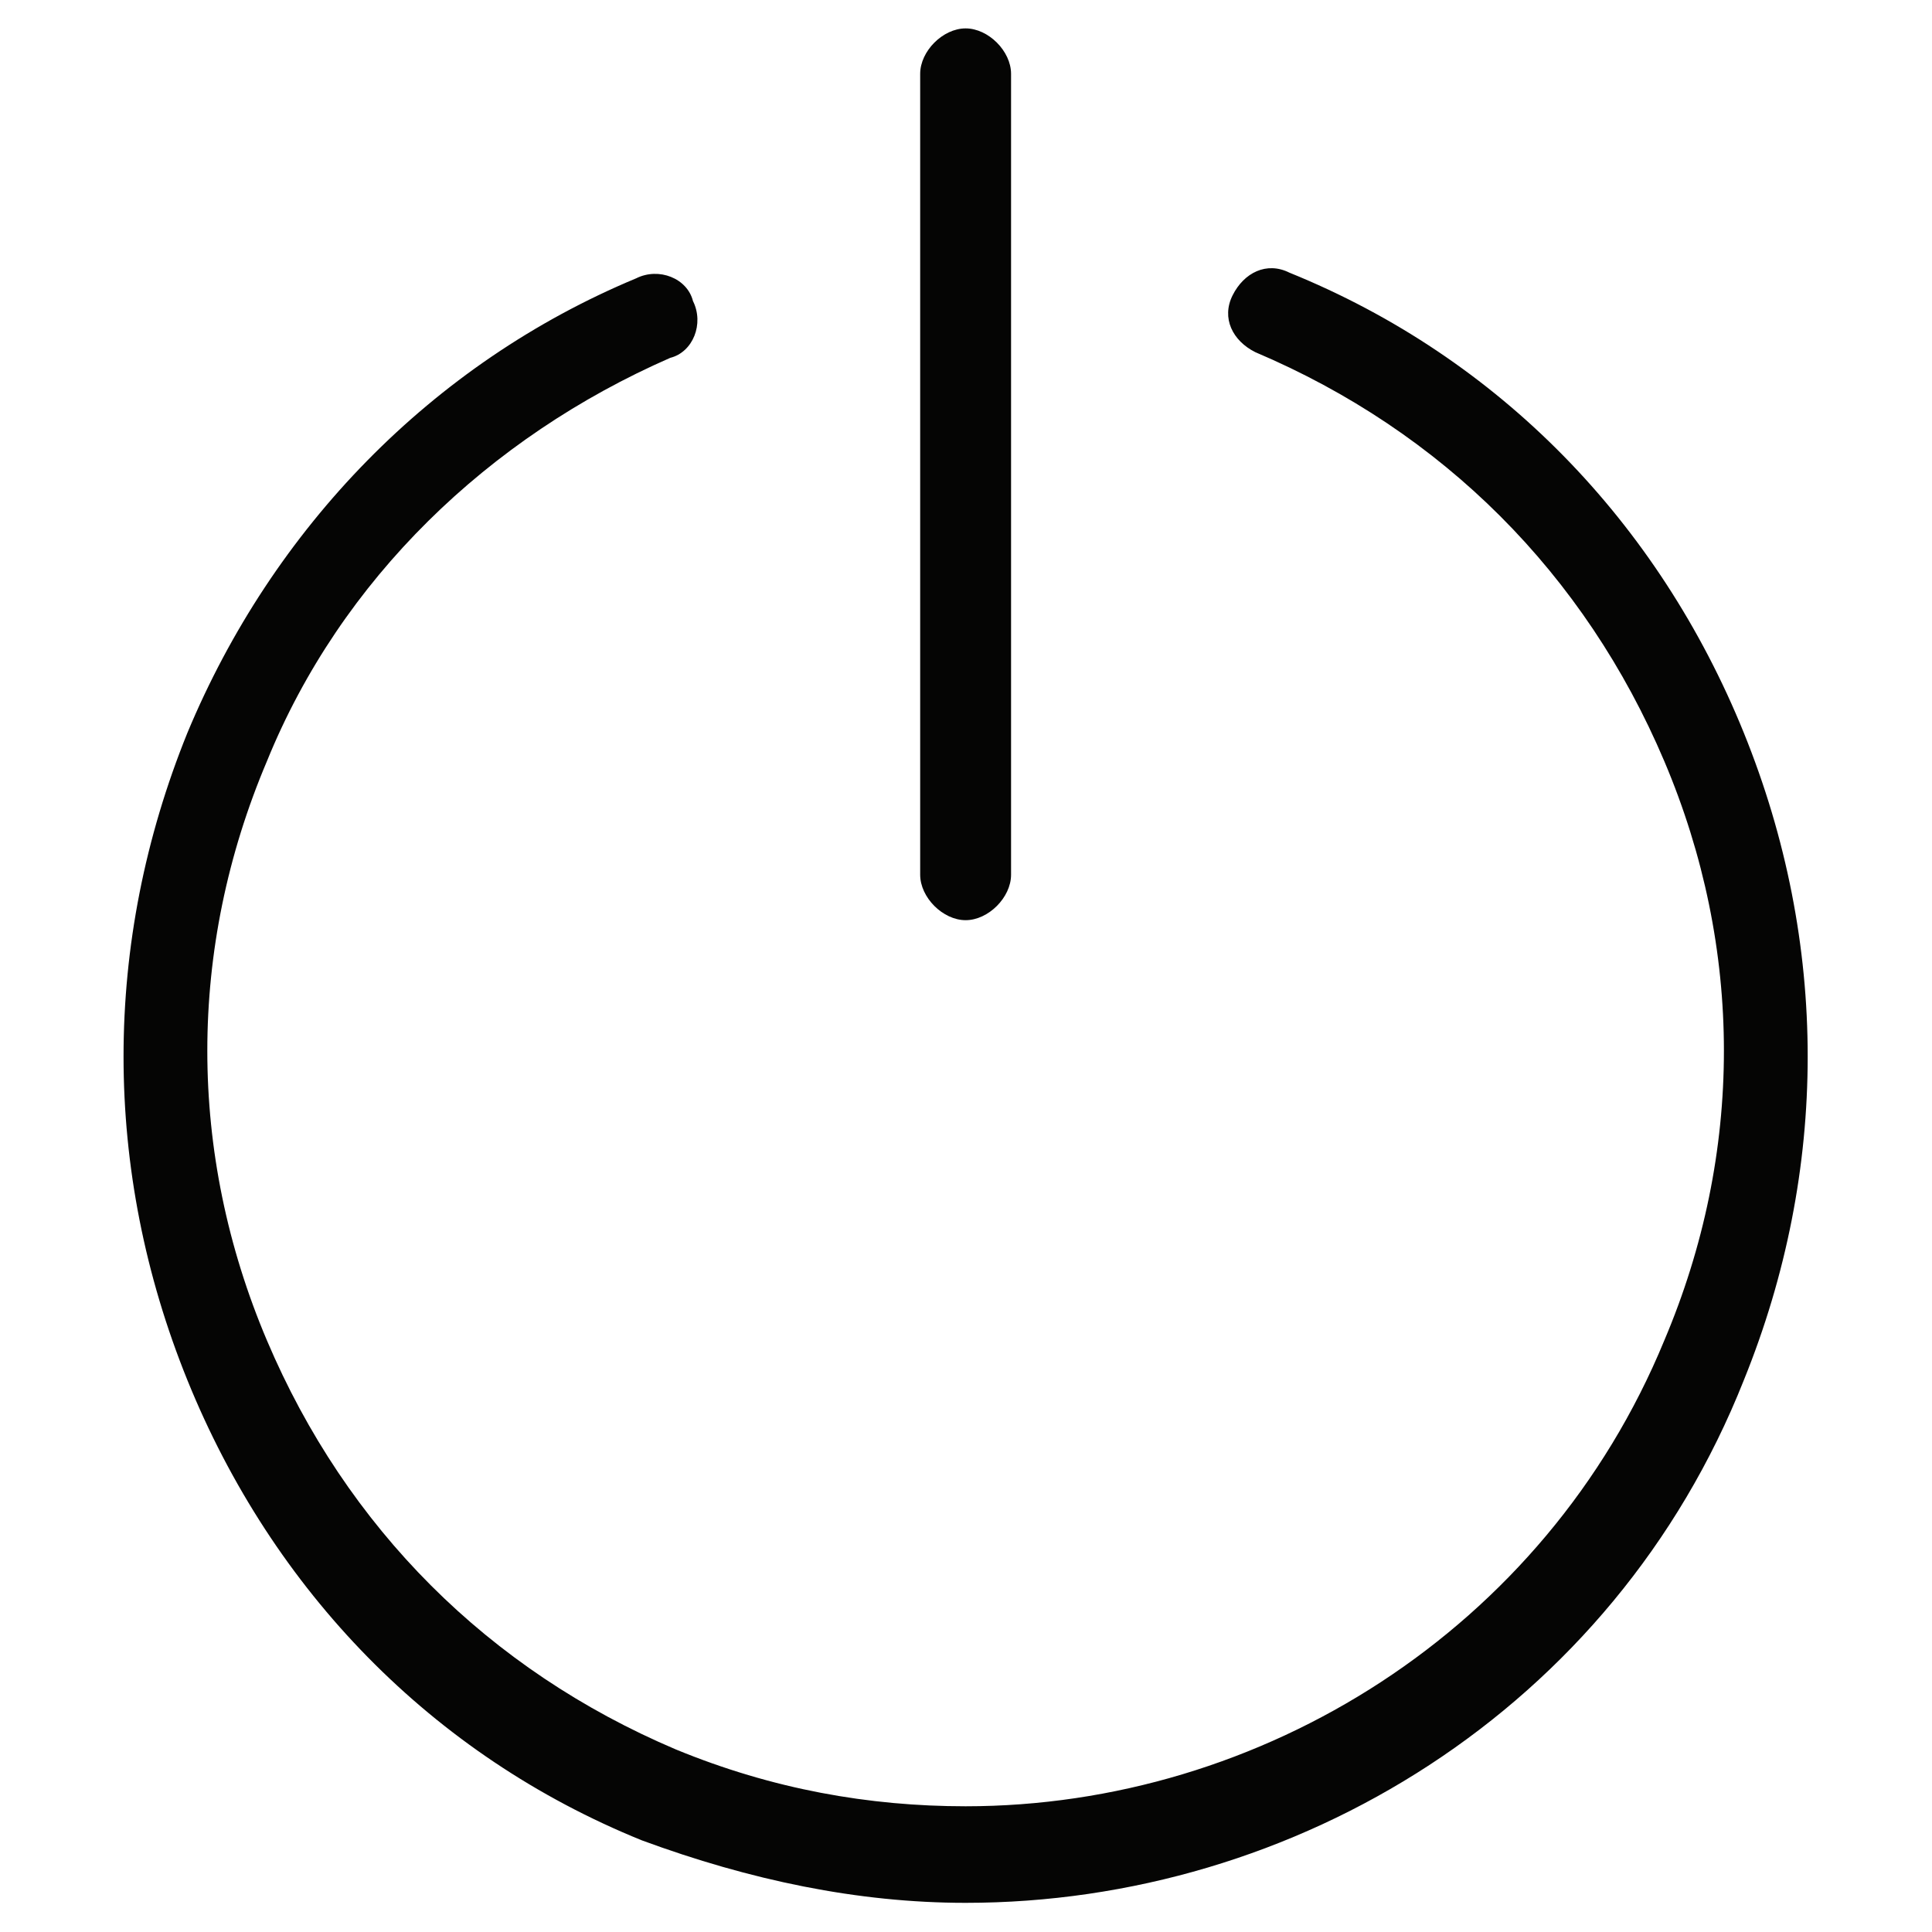
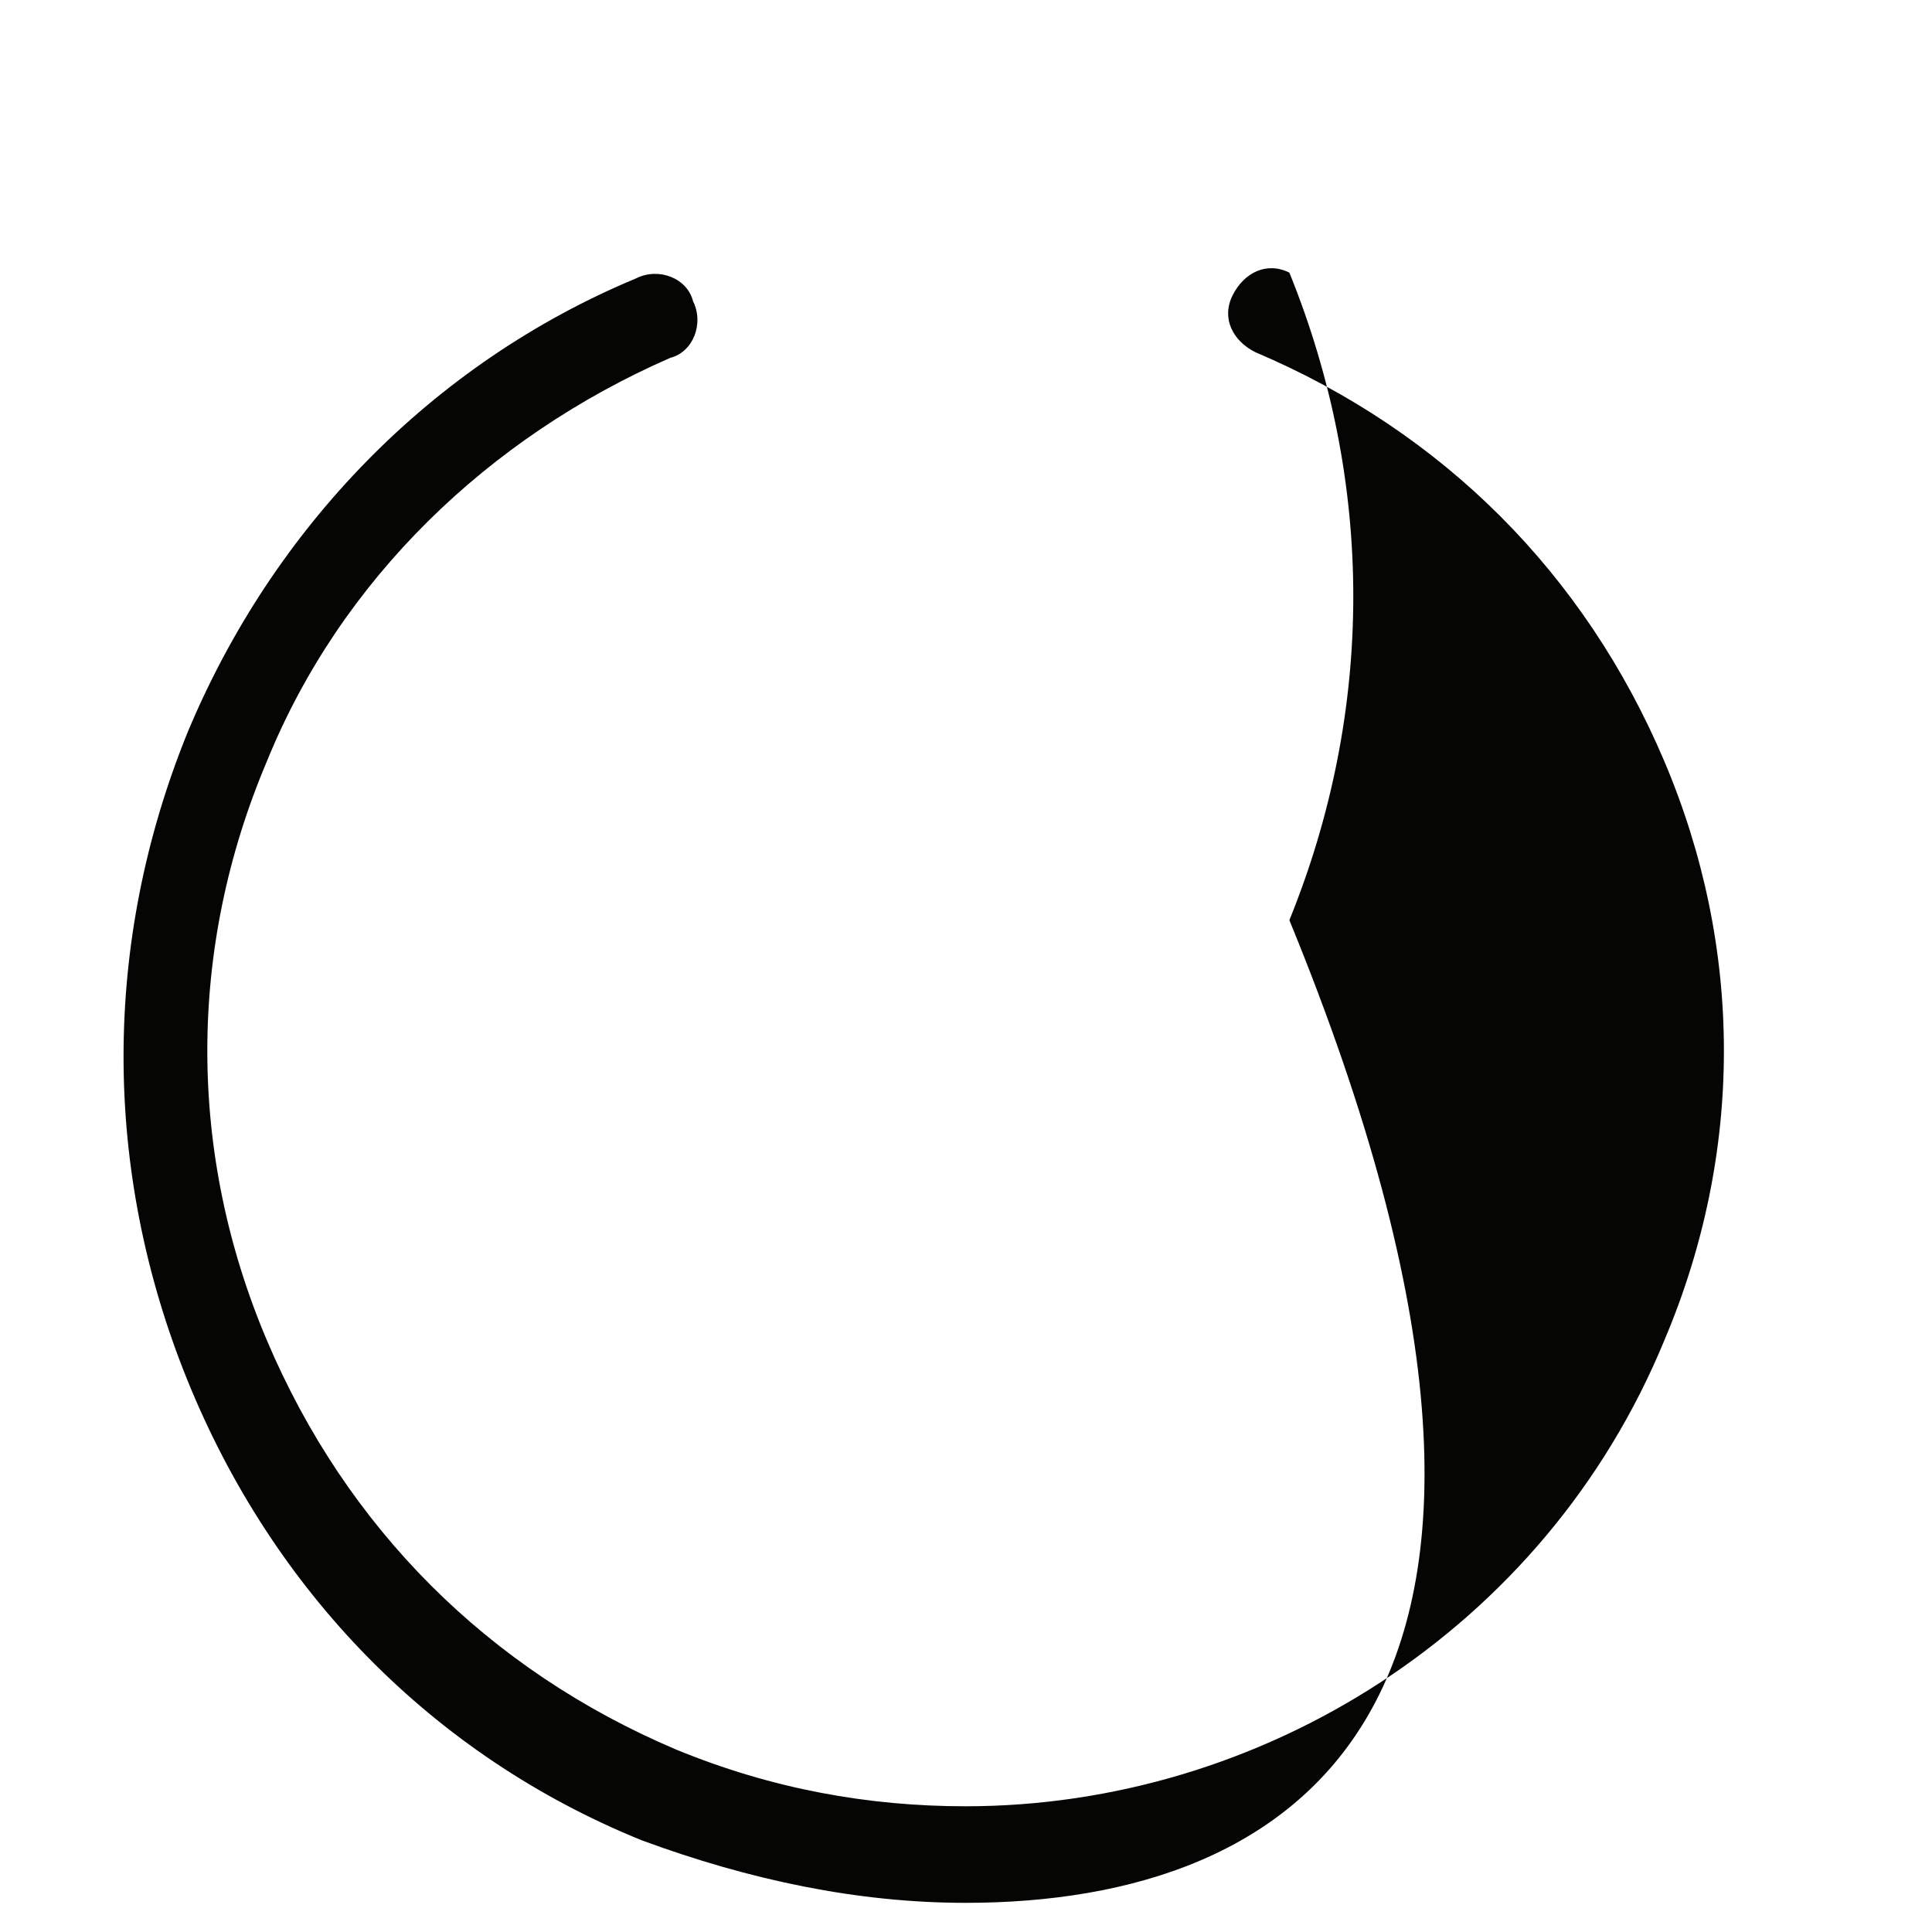
<svg xmlns="http://www.w3.org/2000/svg" version="1.1" id="Vrstva_1" x="0px" y="0px" viewBox="0 0 198.4 198.4" style="enable-background:new 0 0 198.4 198.4;" xml:space="preserve">
  <style type="text/css">
	.st0{fill:#050504;}
</style>
  <g transform="matrix(5.833,0,0,5.833,0,0)">
-     <path class="st0" d="M17,33.5c-1.9,0-3.8-0.4-5.7-1.1c-3.7-1.5-6.5-4.4-8-8.1c-1.5-3.7-1.5-7.7,0-11.4c1.5-3.6,4.3-6.5,7.9-8   c0.4-0.2,0.9,0,1,0.4c0.2,0.4,0,0.9-0.4,1c-3.2,1.4-5.8,3.9-7.1,7.1c-1.4,3.3-1.4,6.9,0,10.2c1.4,3.3,3.9,5.8,7.2,7.2   c1.7,0.7,3.4,1,5.1,1c5.2,0,10.2-3.1,12.3-8.2c1.4-3.3,1.4-6.9,0-10.2c-1.4-3.3-3.9-5.8-7.2-7.2c-0.4-0.2-0.6-0.6-0.4-1   c0.2-0.4,0.6-0.6,1-0.4c3.7,1.5,6.5,4.4,8,8.1c1.5,3.7,1.5,7.7,0,11.4C28.4,30.1,22.8,33.5,17,33.5z" />
-     <path class="st0" d="M17,16.2c-0.4,0-0.8-0.4-0.8-0.8V1.3c0-0.4,0.4-0.8,0.8-0.8s0.8,0.4,0.8,0.8v14.1C17.8,15.8,17.4,16.2,17,16.2   z" />
+     <path class="st0" d="M17,33.5c-1.9,0-3.8-0.4-5.7-1.1c-3.7-1.5-6.5-4.4-8-8.1c-1.5-3.7-1.5-7.7,0-11.4c1.5-3.6,4.3-6.5,7.9-8   c0.4-0.2,0.9,0,1,0.4c0.2,0.4,0,0.9-0.4,1c-3.2,1.4-5.8,3.9-7.1,7.1c-1.4,3.3-1.4,6.9,0,10.2c1.4,3.3,3.9,5.8,7.2,7.2   c1.7,0.7,3.4,1,5.1,1c5.2,0,10.2-3.1,12.3-8.2c1.4-3.3,1.4-6.9,0-10.2c-1.4-3.3-3.9-5.8-7.2-7.2c-0.4-0.2-0.6-0.6-0.4-1   c0.2-0.4,0.6-0.6,1-0.4c1.5,3.7,1.5,7.7,0,11.4C28.4,30.1,22.8,33.5,17,33.5z" />
  </g>
</svg>